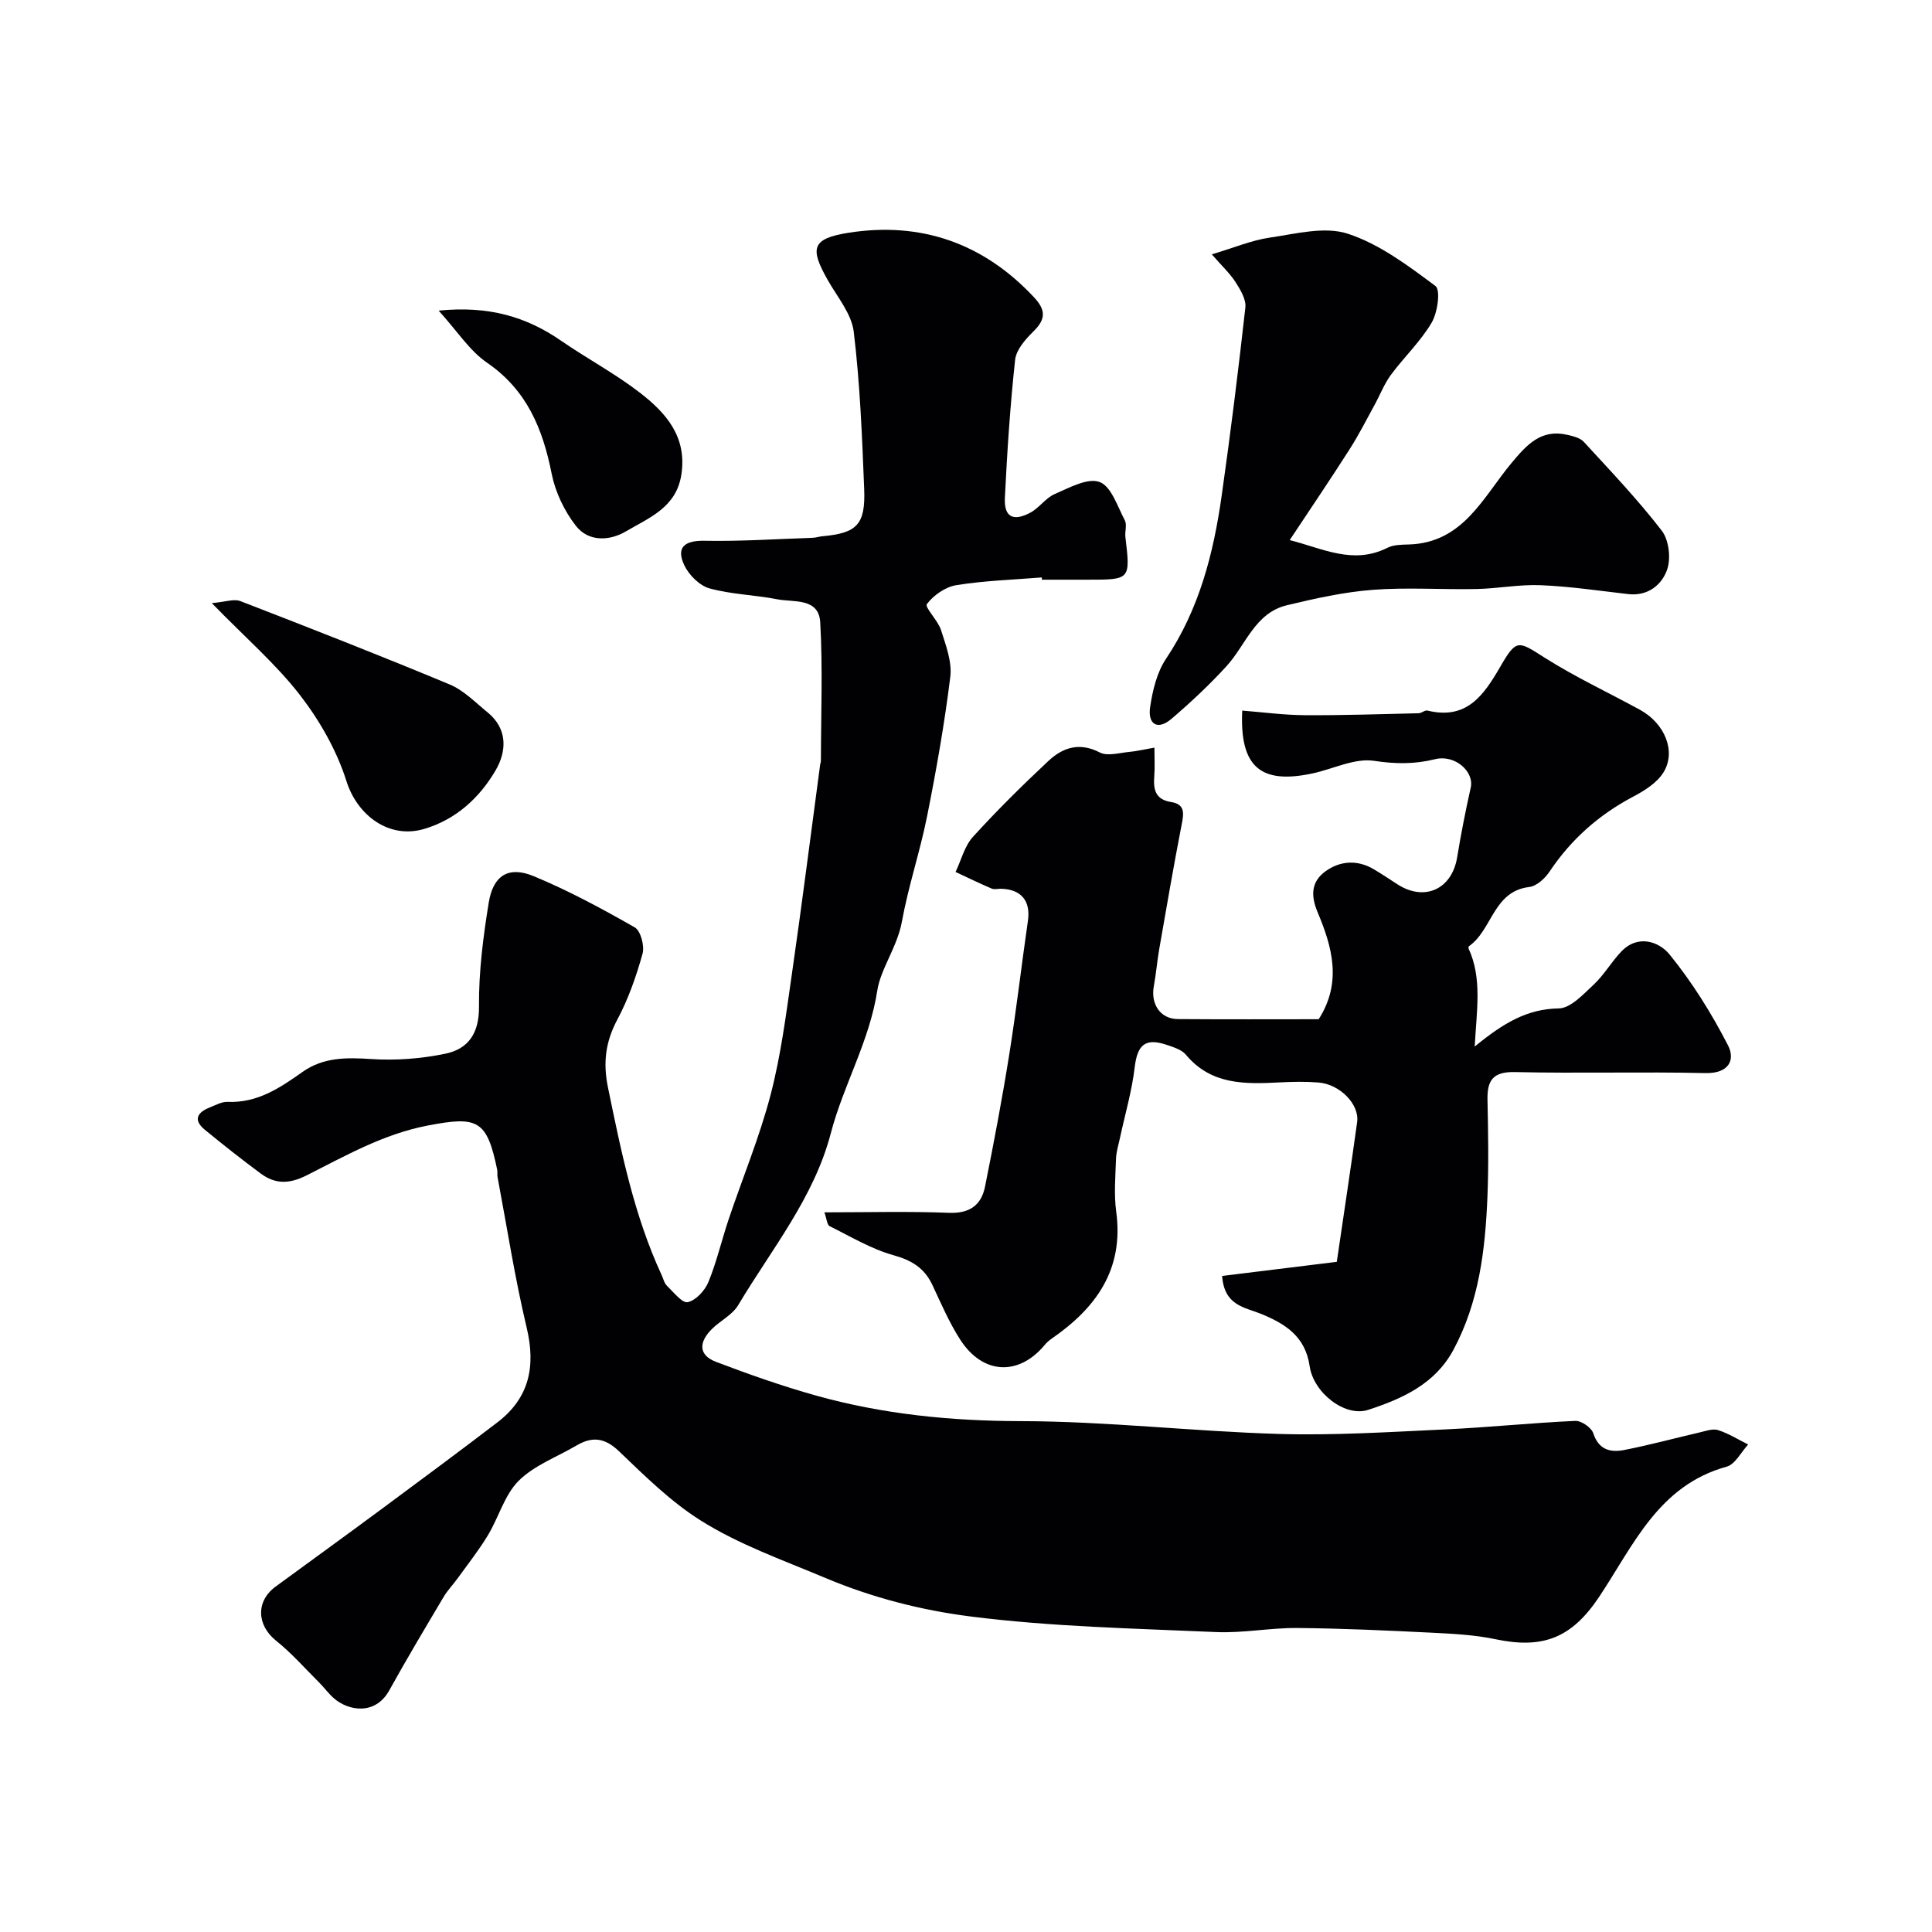
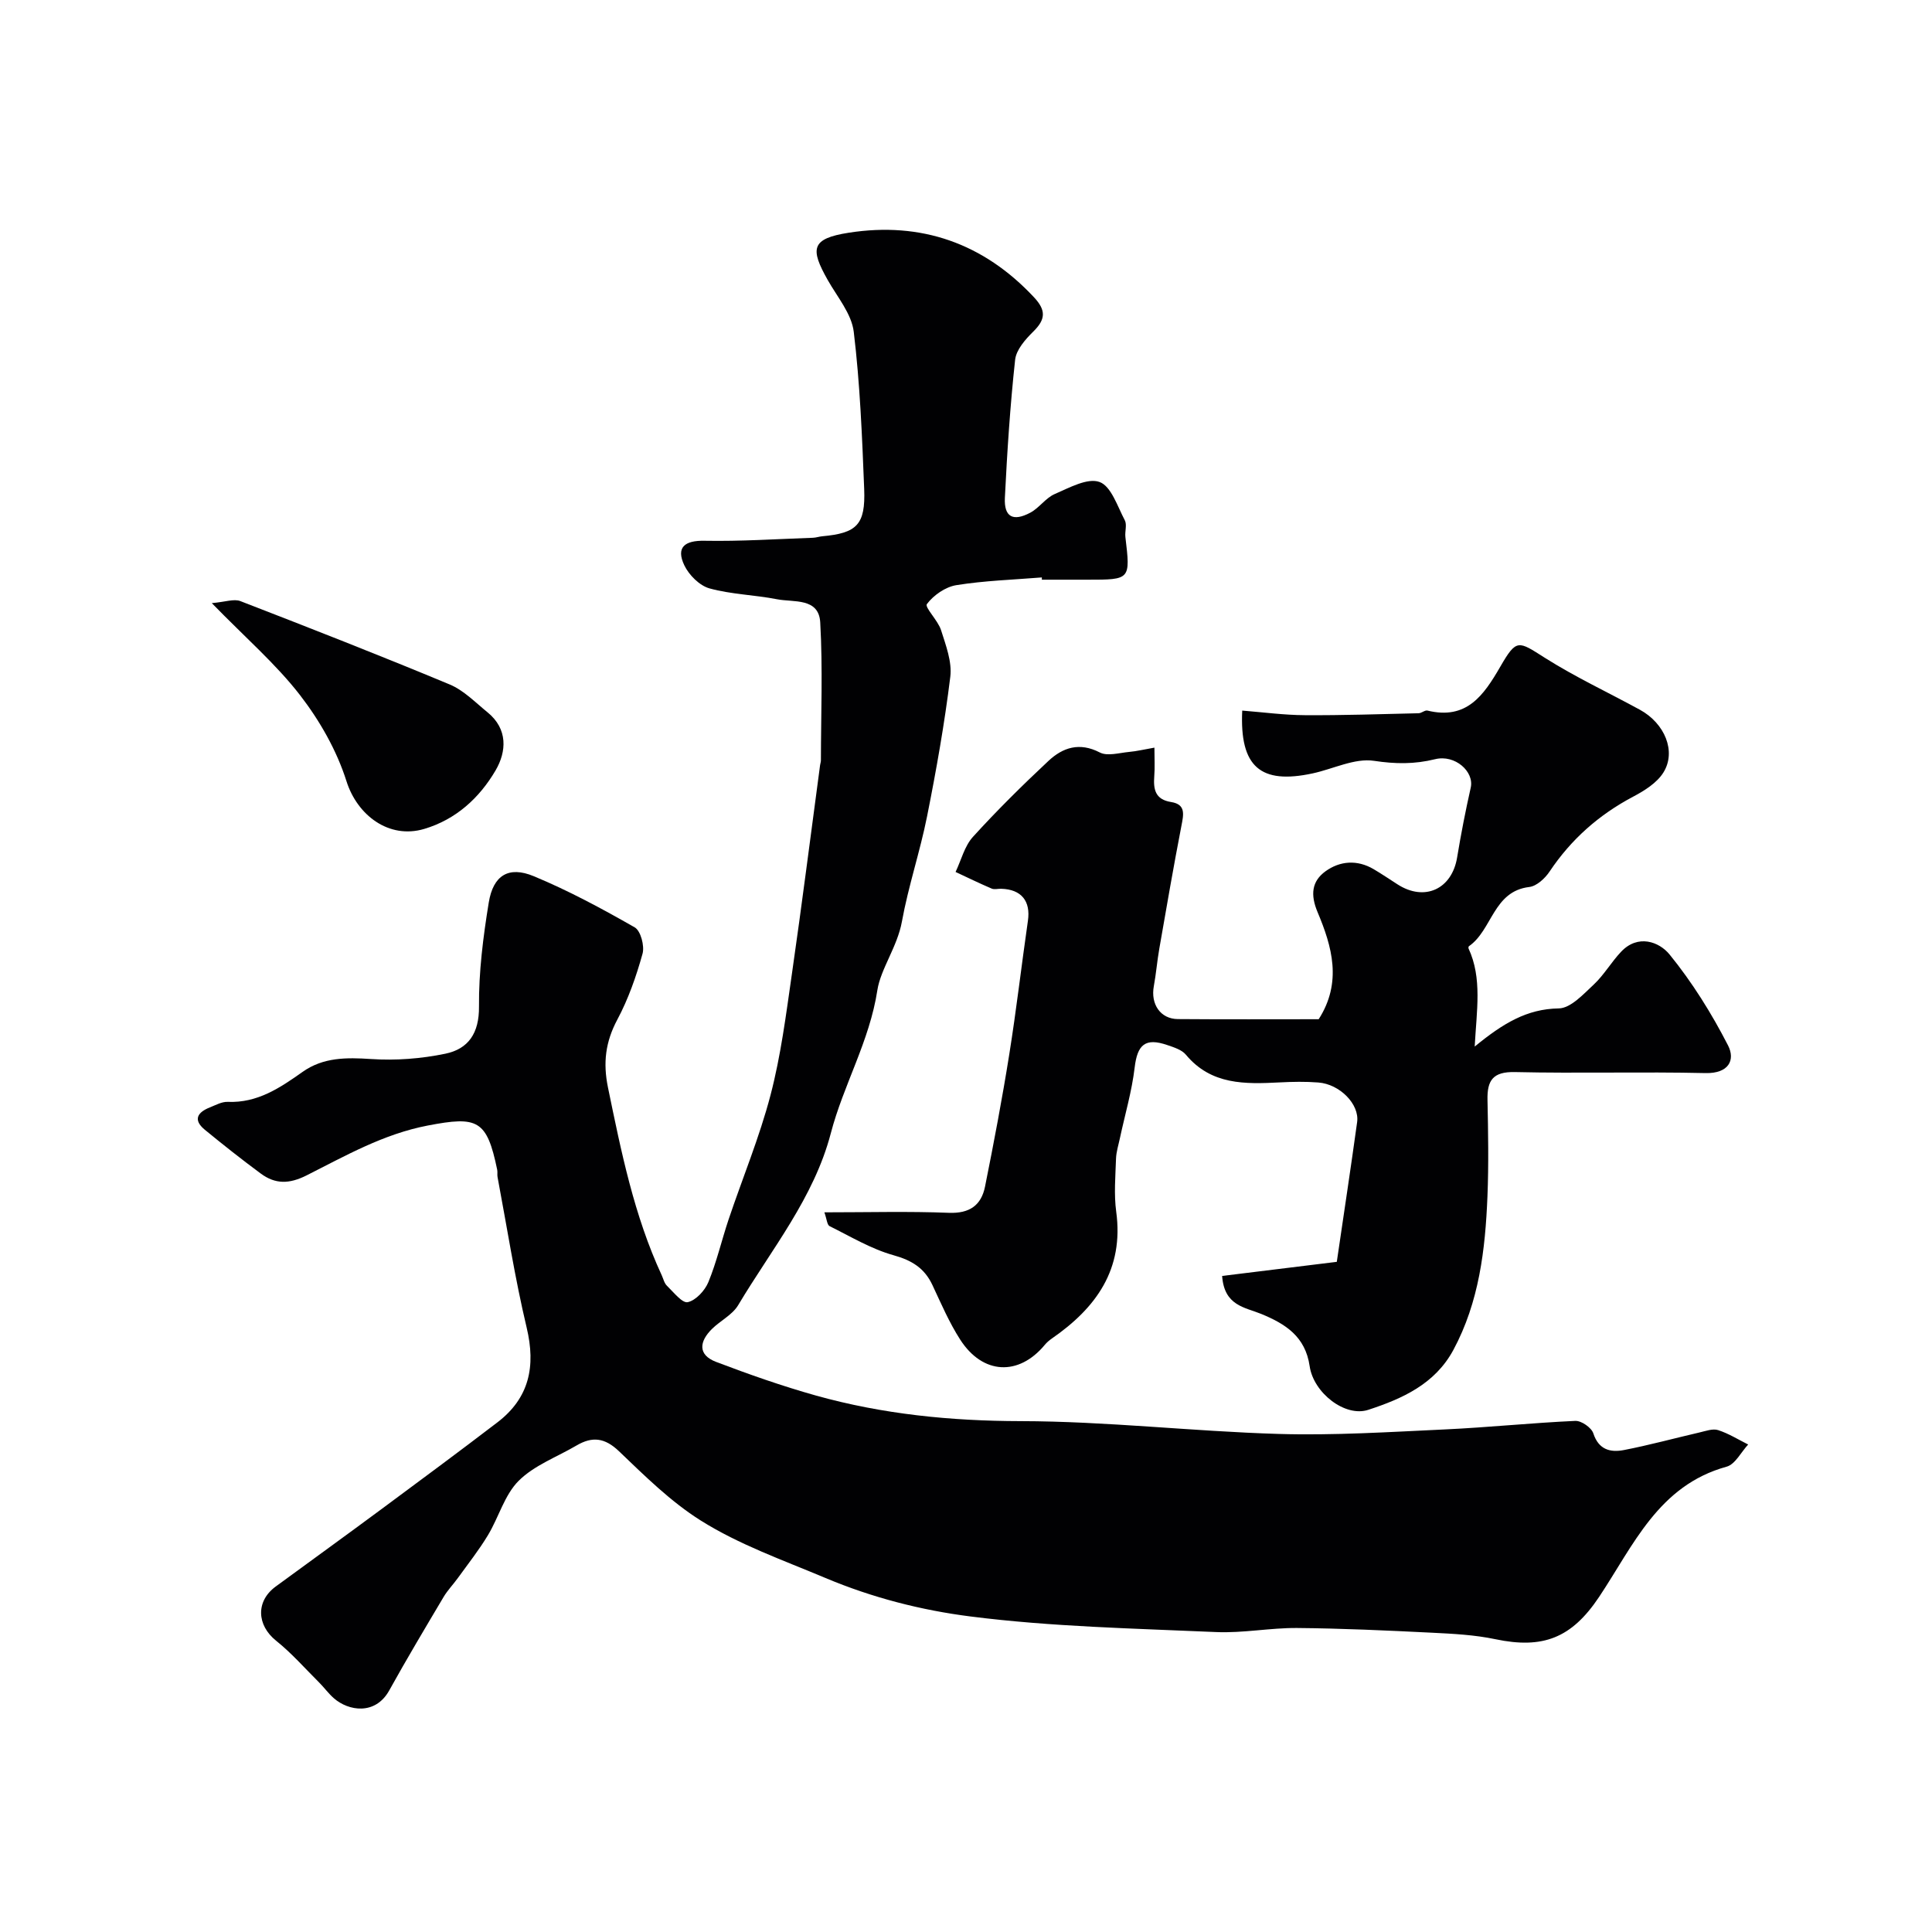
<svg xmlns="http://www.w3.org/2000/svg" enable-background="new 0 0 400 400" viewBox="0 0 400 400">
  <g fill="#010103">
    <path d="m215.7 119.55c-5.91.48-11.86.66-17.7 1.6-2.26.36-4.72 2.08-6.1 3.92-.5.66 2.3 3.39 2.93 5.38.99 3.13 2.3 6.55 1.92 9.66-1.19 9.69-2.9 19.33-4.81 28.91-1.46 7.32-3.88 14.45-5.21 21.79-.94 5.19-4.41 9.82-5.08 14.19-1.62 10.58-7.02 19.59-9.64 29.63-3.49 13.35-12.27 24.01-19.18 35.59-1.2 2.01-3.69 3.21-5.43 4.93-2.61 2.58-2.99 5.35.87 6.82 6.79 2.58 13.67 5 20.65 6.96 13.84 3.87 27.92 5.27 42.38 5.3 17.8.03 35.59 2.12 53.4 2.65 11.44.34 22.93-.4 34.39-.93 9.03-.42 18.03-1.36 27.06-1.77 1.25-.06 3.35 1.4 3.73 2.58 1.11 3.41 3.54 3.99 6.32 3.46 5.26-1.02 10.45-2.44 15.68-3.65 1.27-.29 2.73-.84 3.84-.48 2.17.7 4.16 1.95 6.22 2.98-1.47 1.58-2.69 4.1-4.46 4.59-14.13 3.89-19.31 16.33-26.4 26.96-5.71 8.56-11.67 10.82-21.48 8.76-4.32-.91-8.81-1.13-13.23-1.35-9.26-.46-18.53-.89-27.8-.97-5.6-.05-11.22 1.09-16.8.84-16.98-.75-34.04-1.09-50.86-3.23-10.14-1.29-20.28-3.87-30.02-7.97-8.76-3.69-17.82-6.87-25.82-11.9-6.2-3.9-11.57-9.22-16.91-14.33-2.94-2.82-5.54-3.11-8.79-1.2-4.05 2.38-8.76 4.1-11.98 7.31-2.94 2.93-4.13 7.56-6.37 11.27-1.86 3.09-4.12 5.94-6.23 8.87-.95 1.32-2.11 2.51-2.94 3.9-3.81 6.42-7.64 12.83-11.26 19.36-2.9 5.22-8.47 4.25-11.46 1.63-1.12-.98-2.01-2.22-3.06-3.27-2.93-2.92-5.69-6.07-8.91-8.65-4.01-3.22-4.24-8.18-.06-11.23 7.35-5.38 14.72-10.71 22.04-16.13 7.98-5.91 15.96-11.82 23.85-17.85 6.61-5.06 7.96-11.59 6.05-19.61-2.45-10.29-4.07-20.78-6.03-31.19-.09-.49.03-1.01-.07-1.49-2.14-10.38-4.07-11.14-14.38-9.16-9.17 1.76-17.01 6.25-25.06 10.31-3.63 1.83-6.5 1.85-9.5-.36-3.95-2.92-7.81-5.97-11.61-9.09-2.48-2.05-1.5-3.6 1.05-4.61 1.21-.48 2.48-1.2 3.7-1.15 6.16.26 10.83-2.9 15.54-6.23 4.25-3 9.03-2.98 14.12-2.64 5.1.34 10.39-.06 15.4-1.1 4.77-.99 7.02-4.24 6.97-9.75-.06-7.18.86-14.43 2.02-21.54.92-5.65 4.11-7.62 9.3-5.47 7.21 2.99 14.13 6.72 20.92 10.6 1.24.71 2.07 3.85 1.62 5.46-1.3 4.68-2.94 9.37-5.22 13.64-2.46 4.61-2.99 8.94-1.93 14.08 2.73 13.25 5.39 26.47 11.12 38.84.34.74.53 1.65 1.08 2.18 1.37 1.32 3.17 3.65 4.31 3.4 1.68-.37 3.55-2.4 4.27-4.15 1.72-4.18 2.74-8.65 4.18-12.95 2.89-8.6 6.4-17.03 8.69-25.78 2.14-8.18 3.21-16.65 4.42-25.05 2.08-14.4 3.9-28.84 5.84-43.26.04-.33.17-.65.17-.97.01-9.53.4-19.08-.14-28.58-.29-5.16-5.51-4.12-8.94-4.79-4.63-.91-9.46-1-13.99-2.25-2.06-.57-4.25-2.77-5.21-4.78-1.77-3.73.08-5.16 4.18-5.08 7.47.14 14.96-.36 22.44-.62.65-.02 1.28-.25 1.93-.31 7.18-.65 8.98-2.39 8.69-9.79-.43-10.86-.86-21.76-2.16-32.54-.45-3.74-3.4-7.21-5.38-10.71-3.67-6.49-3.48-8.59 4.36-9.81 14.95-2.33 27.87 2.16 38.35 13.38 2.53 2.71 2.39 4.58-.16 7.09-1.64 1.61-3.54 3.77-3.76 5.85-1.03 9.48-1.65 19.02-2.12 28.55-.2 3.98 1.68 5 5.27 3.09 1.84-.98 3.16-3.03 5.04-3.85 3.01-1.3 6.8-3.41 9.29-2.5 2.41.87 3.71 5.06 5.23 7.93.48.92-.01 2.31.12 3.46 1.05 8.84 1.06 8.84-7.8 8.84-3.17 0-6.33 0-9.5 0 .02-.17.01-.32 0-.47z" />
    <path d="m170.68 251c9.13 0 17.46-.23 25.77.1 4.29.17 6.71-1.56 7.49-5.43 1.83-9.1 3.56-18.23 5.02-27.39 1.47-9.19 2.53-18.44 3.86-27.65.59-4.06-1.34-6.5-5.53-6.62-.67-.02-1.42.2-1.98-.04-2.52-1.08-4.99-2.28-7.47-3.44 1.17-2.45 1.85-5.34 3.59-7.26 4.97-5.47 10.24-10.68 15.64-15.73 2.97-2.78 6.42-3.93 10.63-1.75 1.58.82 4.02.08 6.05-.11 1.58-.14 3.13-.52 5.26-.89 0 2.32.11 4.12-.03 5.9-.21 2.73.18 4.84 3.48 5.36 3.1.49 2.59 2.59 2.14 4.93-1.64 8.46-3.1 16.95-4.58 25.44-.45 2.57-.66 5.18-1.13 7.74-.7 3.73 1.36 6.8 4.96 6.83 9.82.08 19.64.03 29.17.03 4.9-7.65 2.76-15.07-.23-22.17-1.52-3.62-1.21-6.39 1.64-8.46 2.99-2.16 6.55-2.44 9.95-.45 1.68.99 3.3 2.09 4.95 3.15 5.61 3.62 11.27 1.01 12.35-5.56.8-4.84 1.74-9.67 2.82-14.46.75-3.3-3.24-6.9-7.36-5.89-4.29 1.06-8.24 1.01-12.67.34-4.01-.6-8.43 1.68-12.69 2.6-10.8 2.33-15.14-1.34-14.59-13 4.33.34 8.65.93 12.98.95 7.84.05 15.69-.22 23.53-.4.63-.01 1.31-.69 1.85-.55 8.1 1.97 11.62-3.13 15.08-9.11 3.37-5.83 3.71-5.31 9.21-1.82 6.3 3.99 13.12 7.17 19.69 10.76 5.14 2.81 7.58 8.63 4.86 12.99-1.34 2.15-3.93 3.77-6.28 5.01-7.09 3.75-12.83 8.83-17.29 15.5-.94 1.41-2.67 3.01-4.19 3.19-7.49.88-7.67 8.92-12.51 12.27-.09.06-.12.35-.07.47 2.85 6.16 1.67 12.8 1.27 20.3 5.87-4.81 10.81-7.8 17.41-7.9 2.46-.04 5.09-2.94 7.25-4.95 2.13-2 3.63-4.65 5.66-6.79 3.47-3.67 7.86-2.09 10.03.58 4.69 5.76 8.7 12.2 12.1 18.82 1.56 3.04.12 5.84-4.65 5.73-13.15-.3-26.32.09-39.48-.21-4.56-.1-5.76 1.73-5.67 5.78.14 6.66.26 13.34-.01 19.99-.45 10.98-1.71 21.82-7.06 31.77-3.83 7.1-10.65 10.11-17.61 12.39-4.81 1.58-11.34-3.51-12.14-9.04-.89-6.16-5.03-8.76-10.04-10.82-3.36-1.38-7.65-1.66-8.08-7.86 7.69-.95 15.56-1.92 23.74-2.92 1.45-9.92 2.9-19.42 4.21-28.94.51-3.68-3.58-7.85-8.03-8.19-2.65-.21-5.33-.16-7.99-.02-7.16.36-14.18.57-19.43-5.73-.86-1.04-2.51-1.54-3.88-2.01-4.55-1.56-6.17-.06-6.73 4.65-.58 4.93-2.01 9.75-3.05 14.62-.3 1.42-.76 2.83-.81 4.26-.12 3.66-.45 7.39.04 10.98 1.62 11.93-4.15 19.91-13.33 26.26-.53.37-1.05.81-1.46 1.31-5.4 6.51-12.85 6.17-17.52-1.1-2.27-3.53-3.95-7.46-5.74-11.28-1.65-3.52-4.26-5.12-8.06-6.18-4.62-1.29-8.89-3.87-13.25-6.03-.51-.3-.55-1.4-1.06-2.85z" />
-     <path d="m250.89 52.66c4.66-1.39 8.25-2.92 11.98-3.46 5.37-.78 11.35-2.38 16.15-.82 6.57 2.14 12.51 6.61 18.17 10.83 1.1.82.45 5.5-.78 7.59-2.3 3.91-5.73 7.14-8.45 10.83-1.39 1.89-2.25 4.17-3.39 6.24-1.69 3.08-3.28 6.23-5.17 9.18-3.9 6.11-7.97 12.12-12.38 18.77 6.89 1.75 13.14 5.16 20.24 1.59 1.25-.63 2.89-.64 4.35-.68 11.34-.3 15.44-9.82 21.35-16.89 3.12-3.73 6.08-7.07 11.51-5.82 1.21.28 2.67.62 3.44 1.46 5.52 6.01 11.17 11.94 16.14 18.39 1.49 1.93 1.93 5.76 1.1 8.1-1.11 3.13-3.98 5.5-8.06 5.03-6.03-.69-12.05-1.59-18.1-1.84-4.41-.19-8.86.7-13.3.79-7.16.15-14.36-.38-21.49.17-5.97.46-11.92 1.78-17.77 3.19-6.62 1.6-8.48 8.22-12.49 12.61-3.54 3.87-7.4 7.49-11.39 10.9-2.94 2.51-4.95 1.06-4.43-2.4.51-3.46 1.4-7.21 3.3-10.04 6.89-10.3 9.83-21.83 11.52-33.79 1.84-12.95 3.45-25.94 4.9-38.94.18-1.64-1-3.63-1.99-5.17-1.17-1.84-2.84-3.38-4.96-5.82z" />
-     <path d="m43.85 124.87c2.79-.24 4.58-.93 5.91-.42 14.5 5.61 28.99 11.28 43.34 17.26 2.91 1.21 5.32 3.72 7.84 5.77 4.24 3.45 3.95 8.12 1.66 12.03-3.33 5.68-8.18 10.15-14.77 12.11-7.31 2.17-13.87-2.83-16.1-9.89-2.01-6.35-5.53-12.53-9.62-17.82-4.99-6.44-11.28-11.87-18.26-19.04z" />
-     <path d="m90.82 64.31c10.37-1.04 18.15 1.27 25.31 6.21 5.36 3.7 11.16 6.78 16.31 10.75 5.42 4.18 9.86 9.14 8.62 17.04-1.06 6.79-6.69 8.88-11.46 11.7-3.42 2.02-7.76 2.19-10.36-1.13-2.39-3.06-4.26-6.98-5.02-10.78-1.85-9.32-5.12-17.33-13.39-23.01-3.62-2.49-6.17-6.54-10.01-10.78z" />
+     <path d="m43.85 124.87c2.79-.24 4.58-.93 5.91-.42 14.5 5.61 28.99 11.28 43.34 17.26 2.91 1.21 5.32 3.72 7.84 5.77 4.24 3.45 3.95 8.12 1.66 12.03-3.33 5.68-8.18 10.15-14.77 12.11-7.31 2.17-13.87-2.83-16.1-9.89-2.01-6.35-5.53-12.53-9.62-17.82-4.99-6.44-11.28-11.87-18.26-19.04" />
  </g>
</svg>